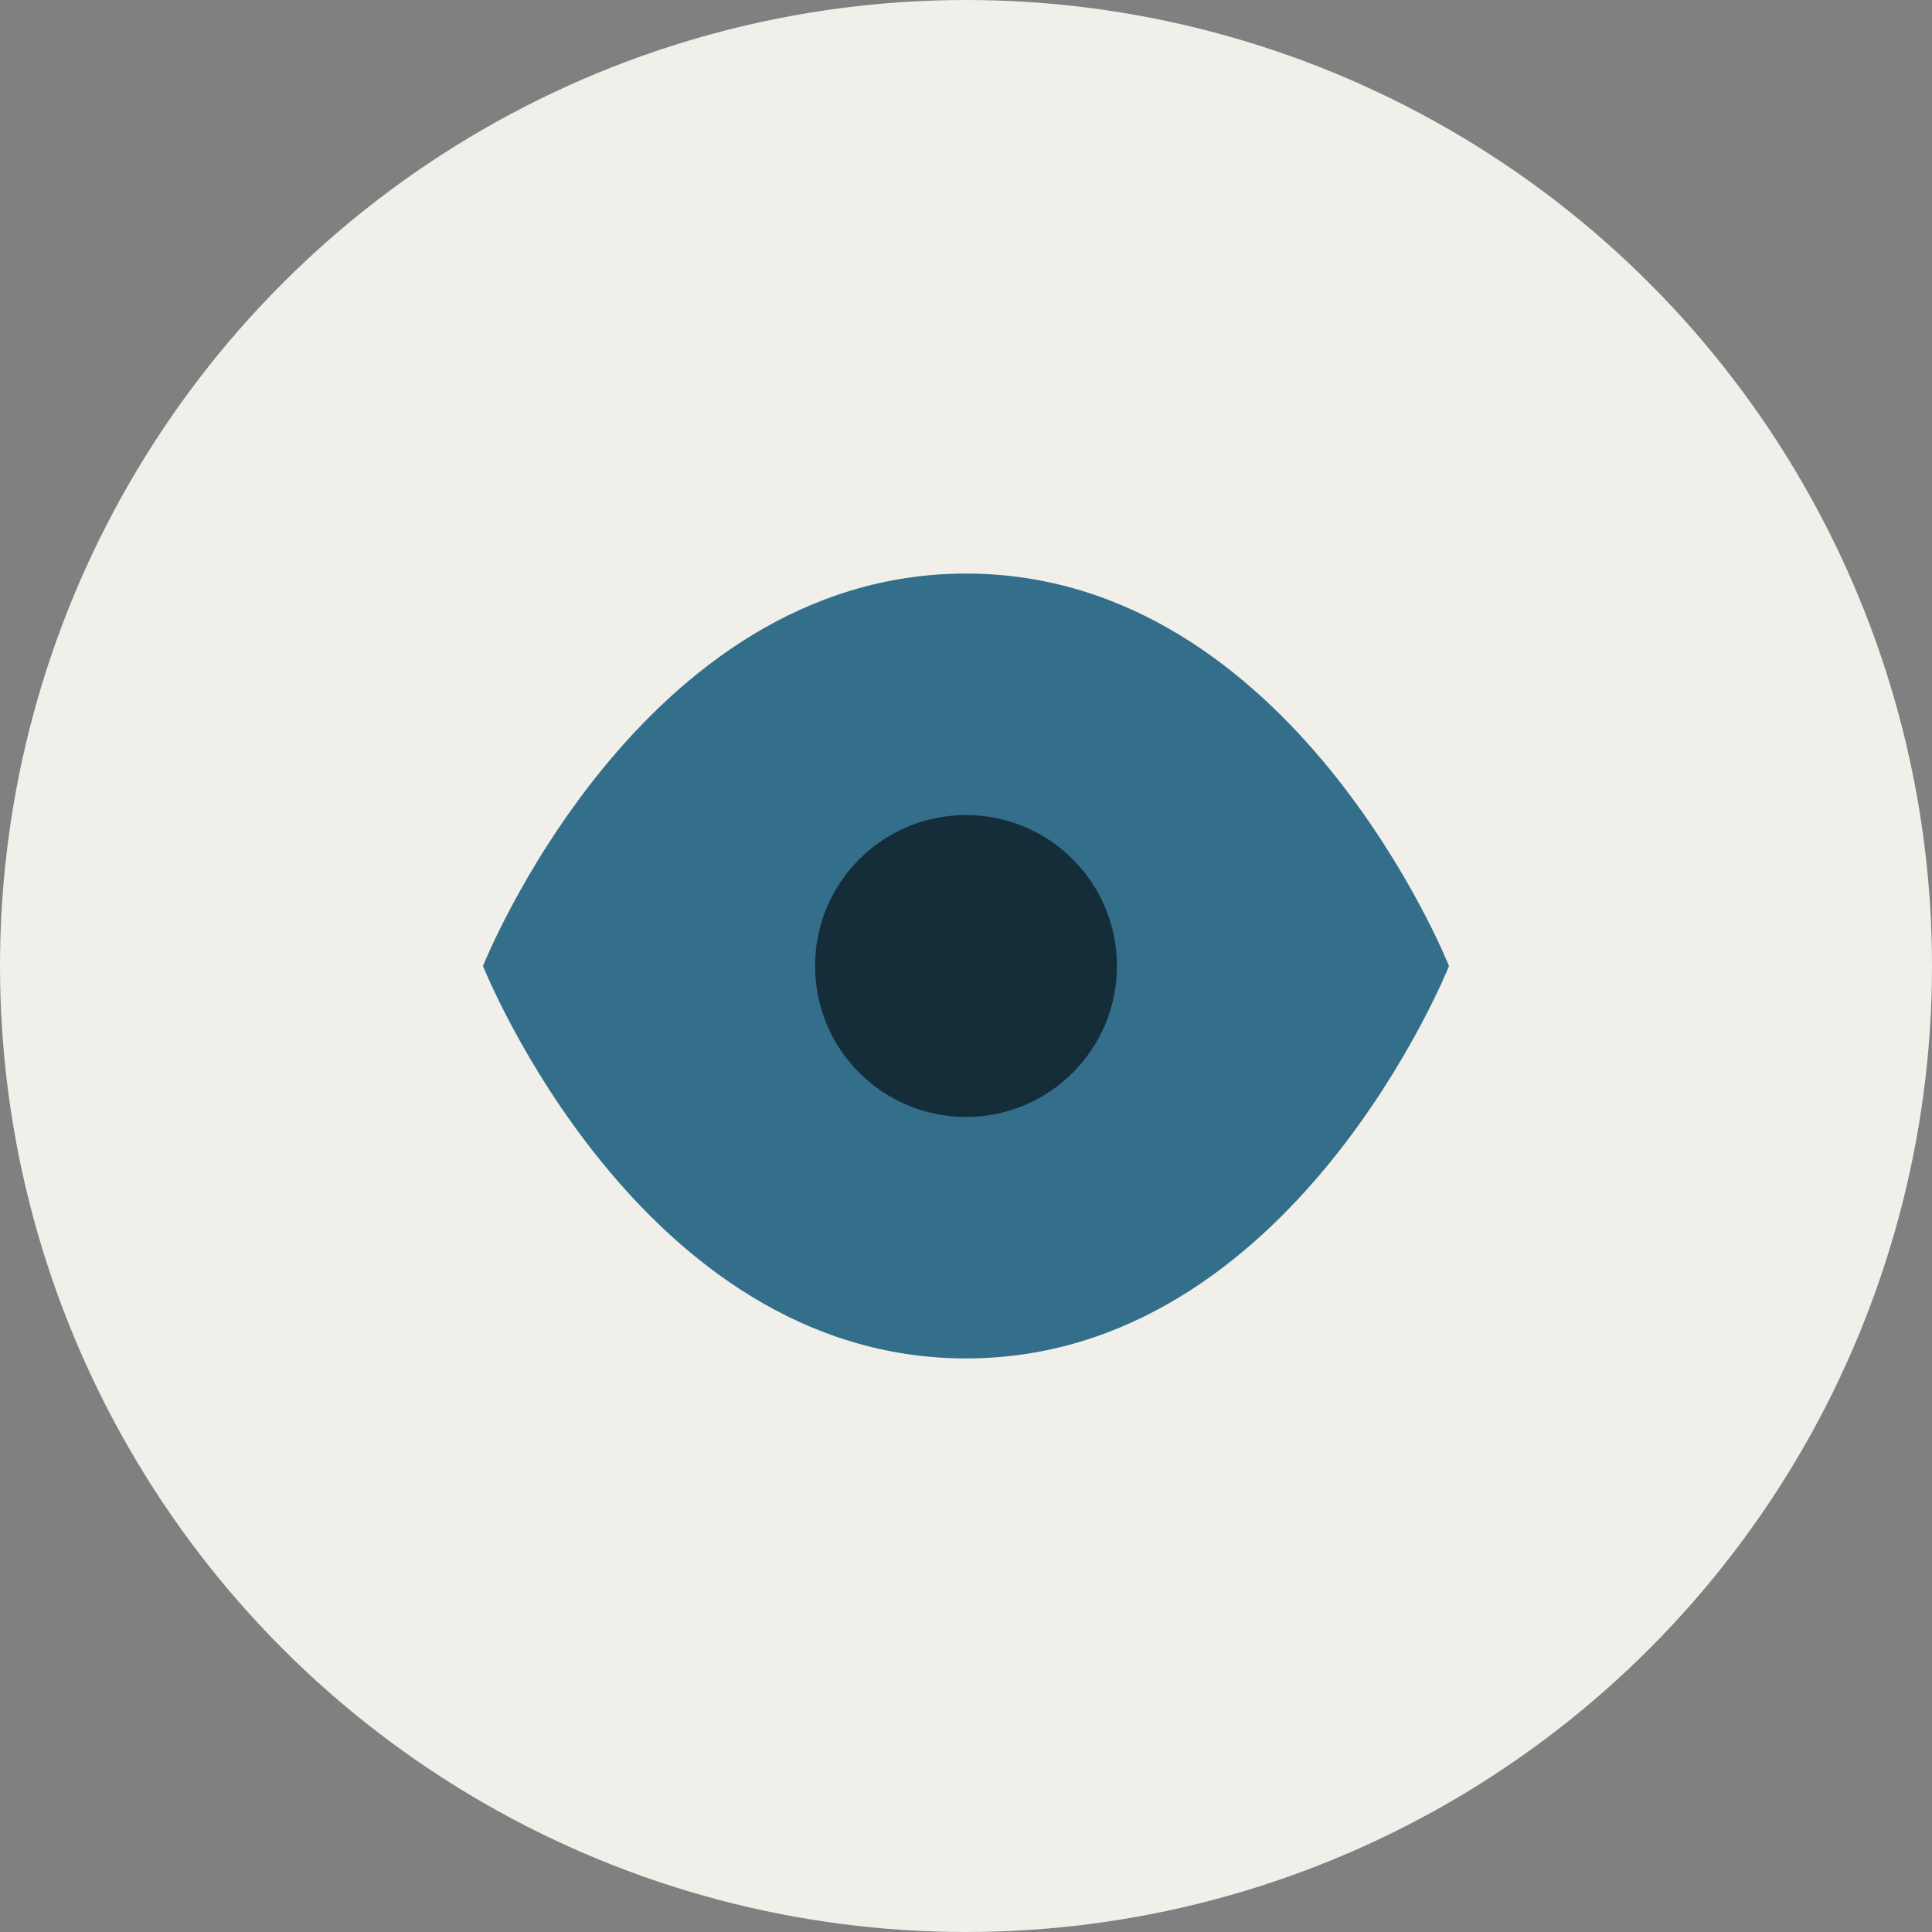
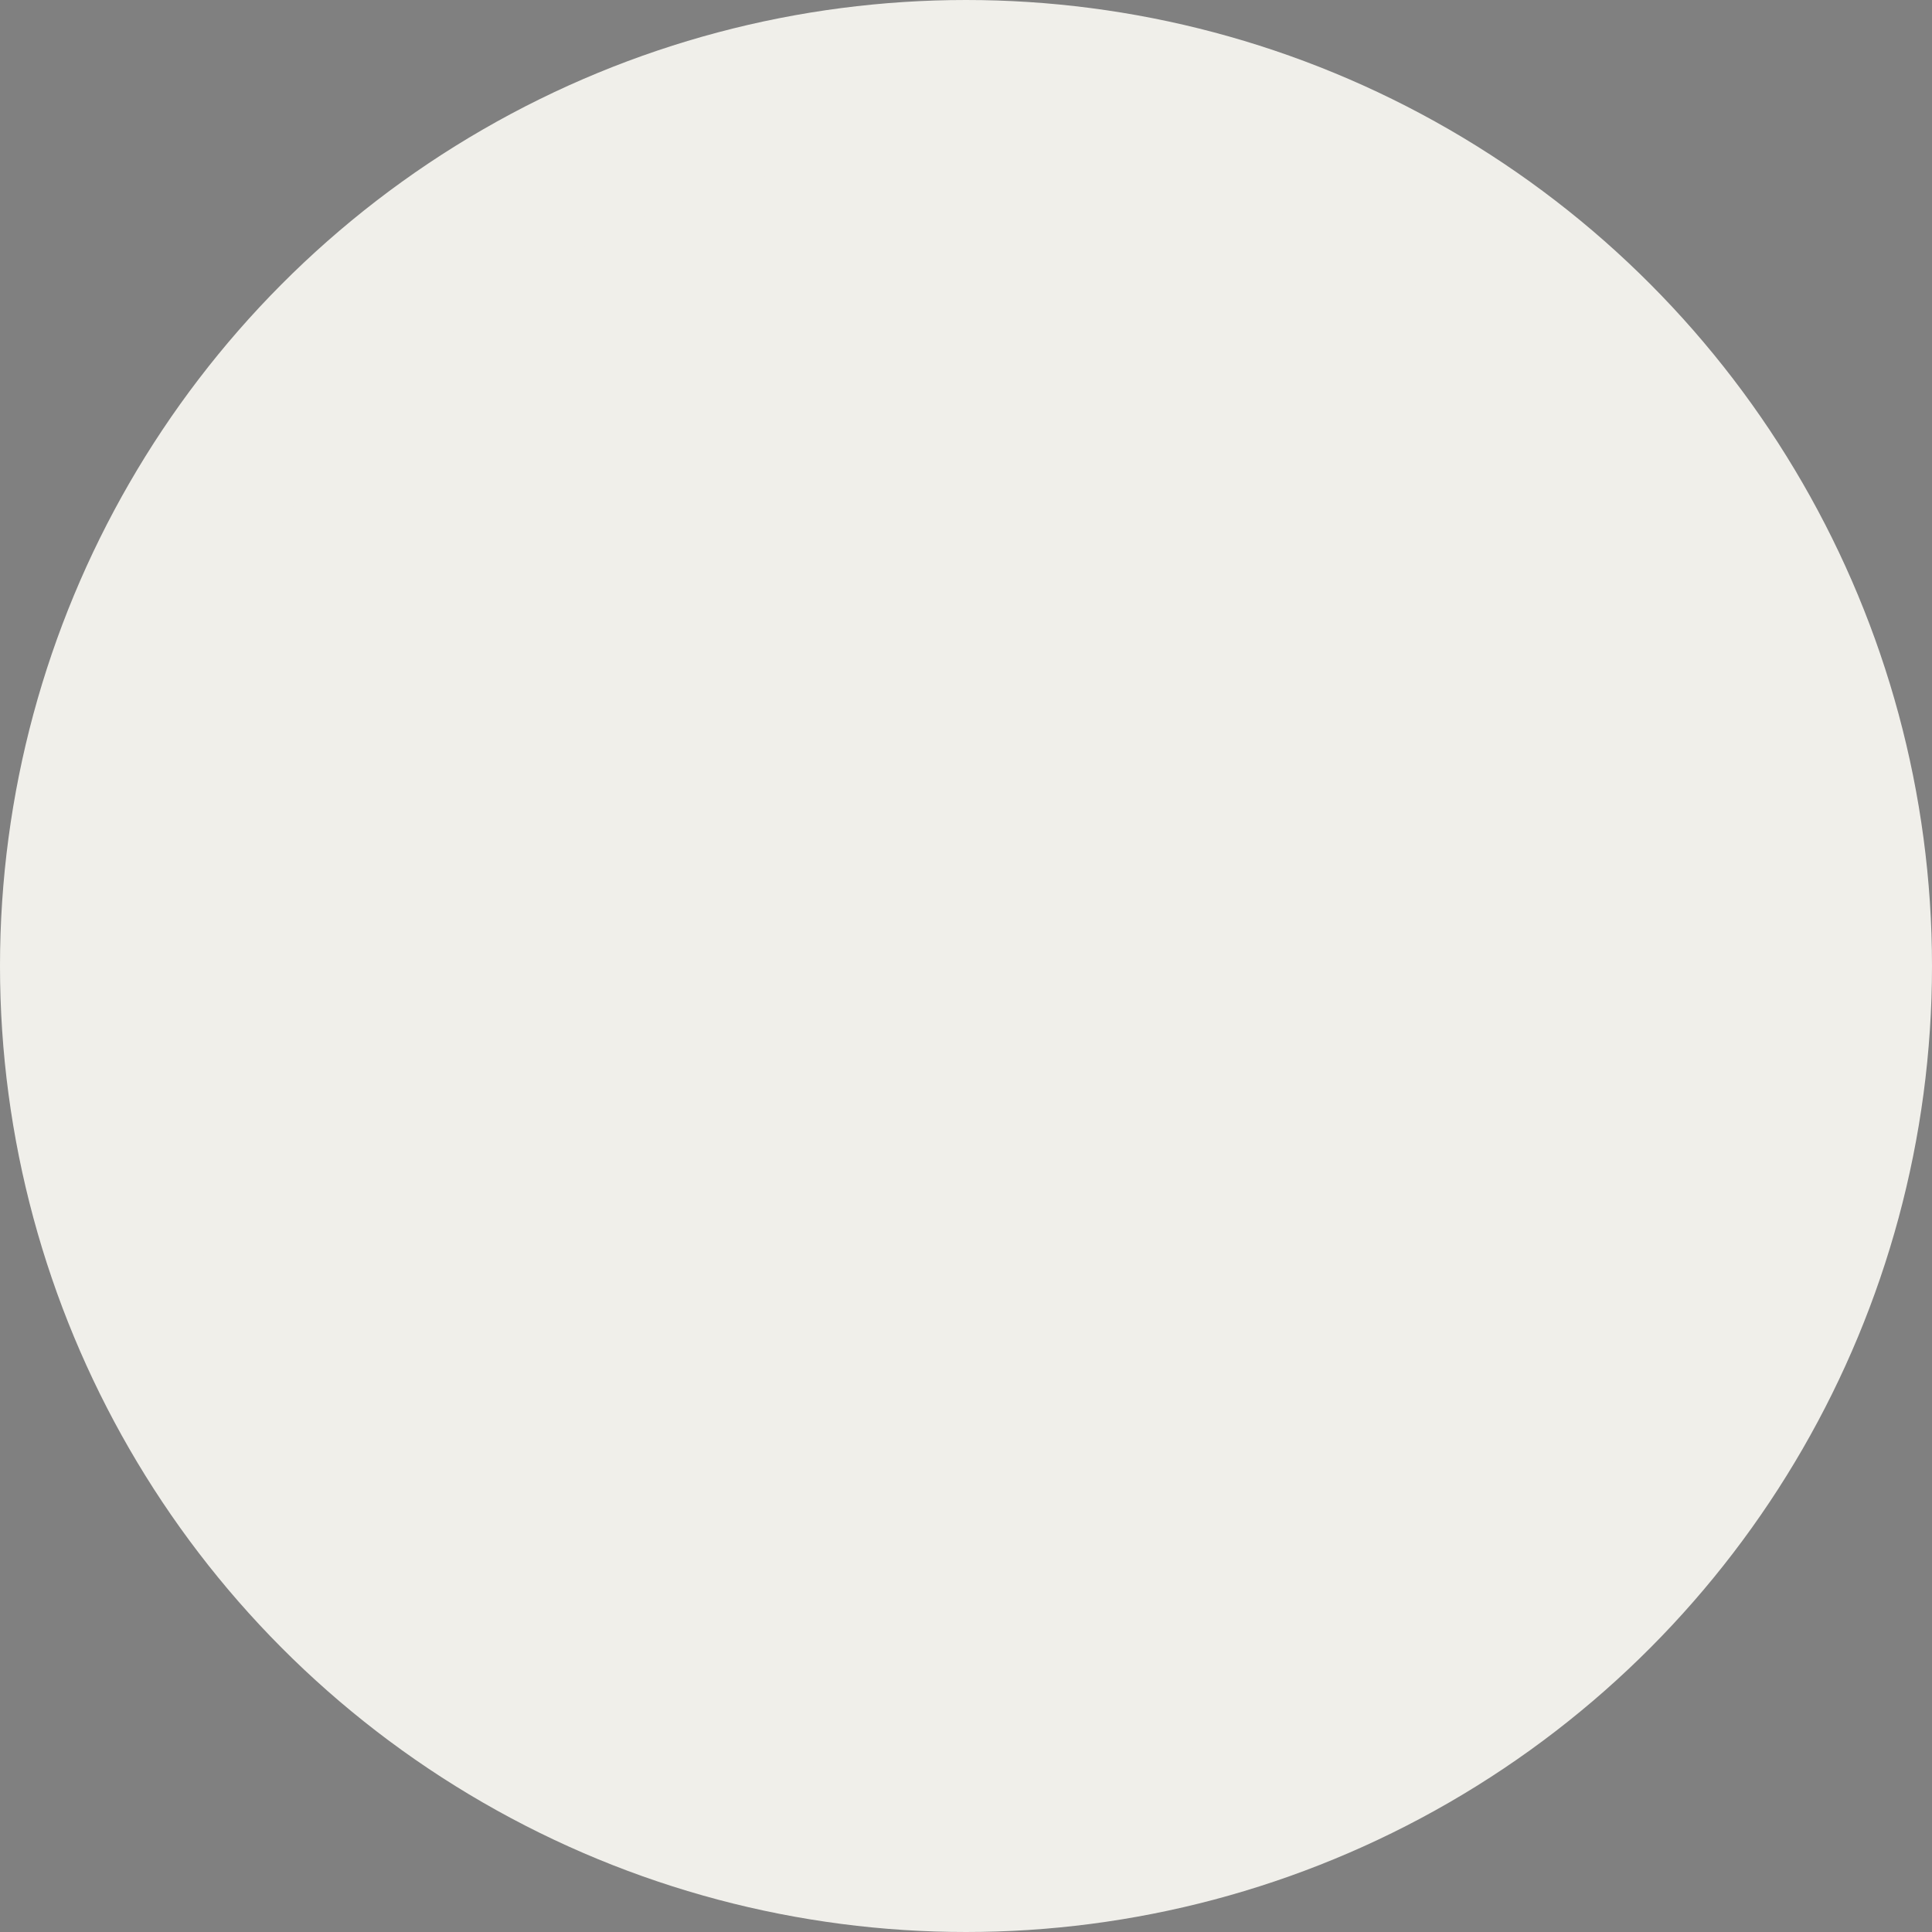
<svg xmlns="http://www.w3.org/2000/svg" width="32" height="32" viewBox="0 0 32 32" fill="none">
  <rect x="0" y="0" width="32" height="32" fill="#808080" stroke="none" />
  <circle cx="16" cy="16" r="14.75" fill="#F0EFEA" stroke="#F0EFEA" stroke-width="2.5" />
-   <circle cx="16" cy="15" r="4" fill="#152D39" />
-   <path fill-rule="evenodd" clip-rule="evenodd" d="M16 22.5C21.418 22.5 24 16 24 16C24 16 21.418 9.5 16 9.5C10.582 9.5 8 16 8 16C8 16 10.582 22.5 16 22.5ZM16 18.5C17.381 18.5 18.5 17.381 18.5 16C18.5 14.619 17.381 13.5 16 13.5C14.619 13.5 13.5 14.619 13.5 16C13.5 17.381 14.619 18.5 16 18.5Z" fill="#336E8A" />
</svg>